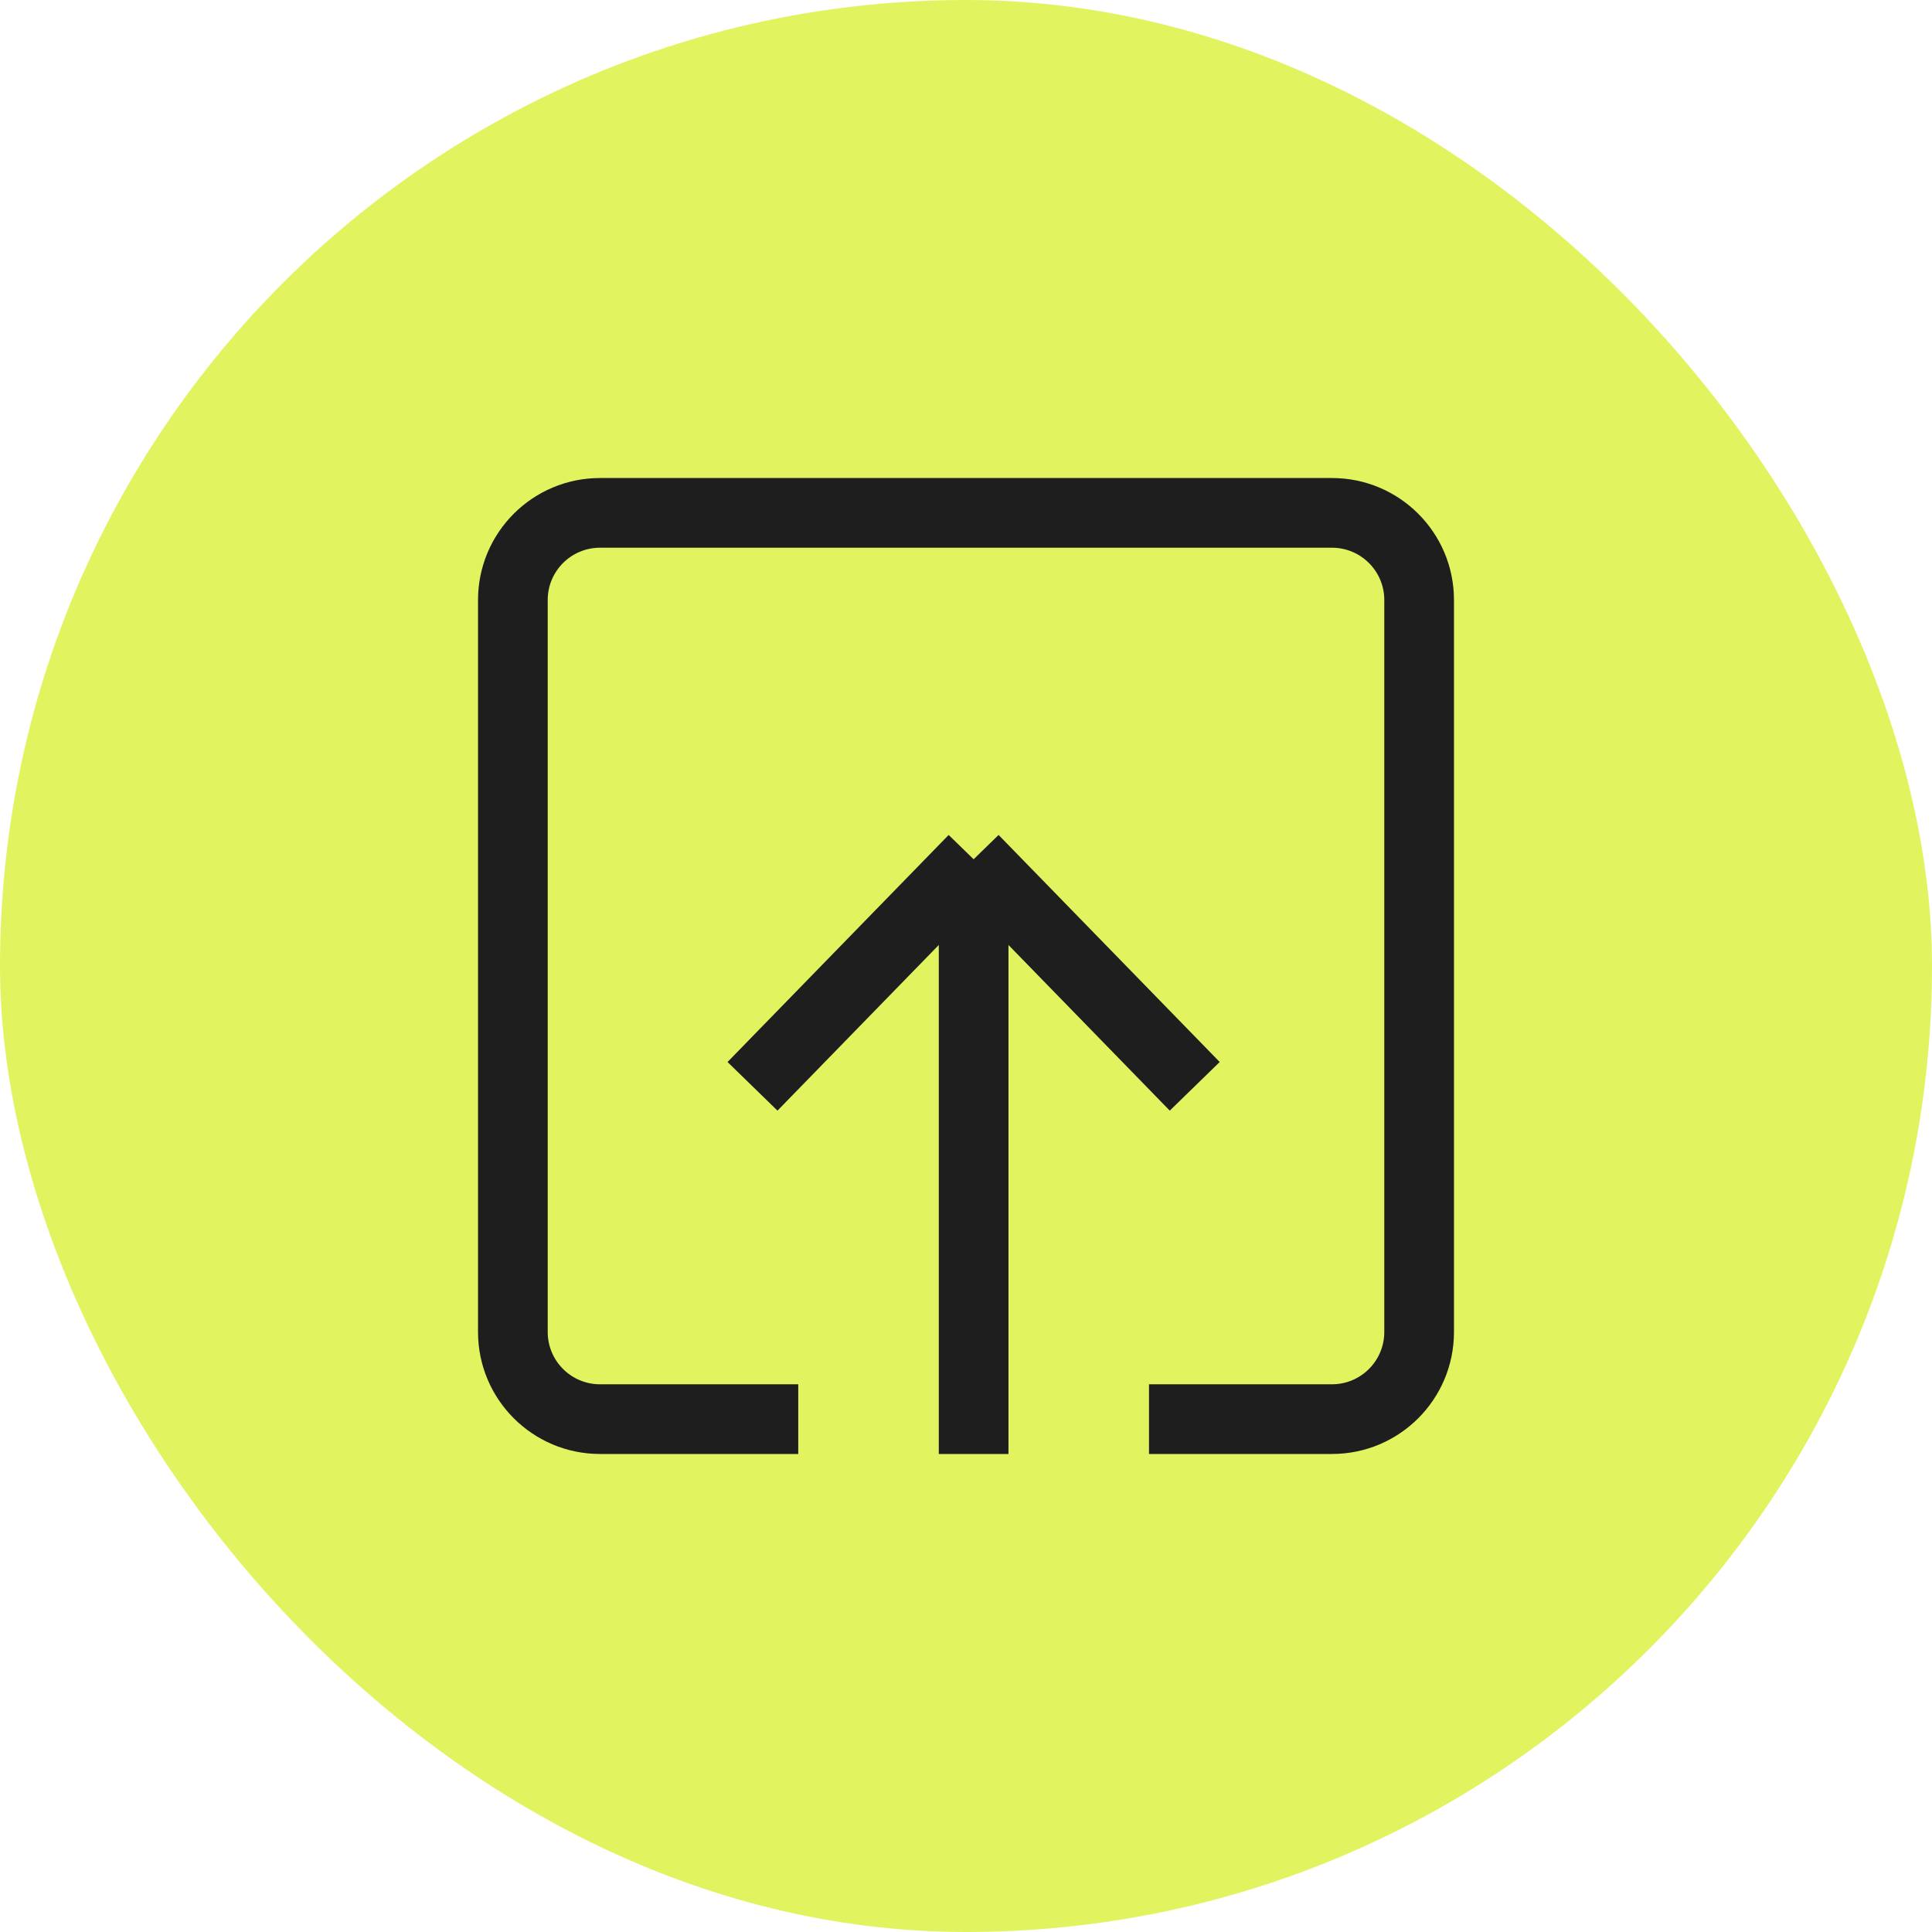
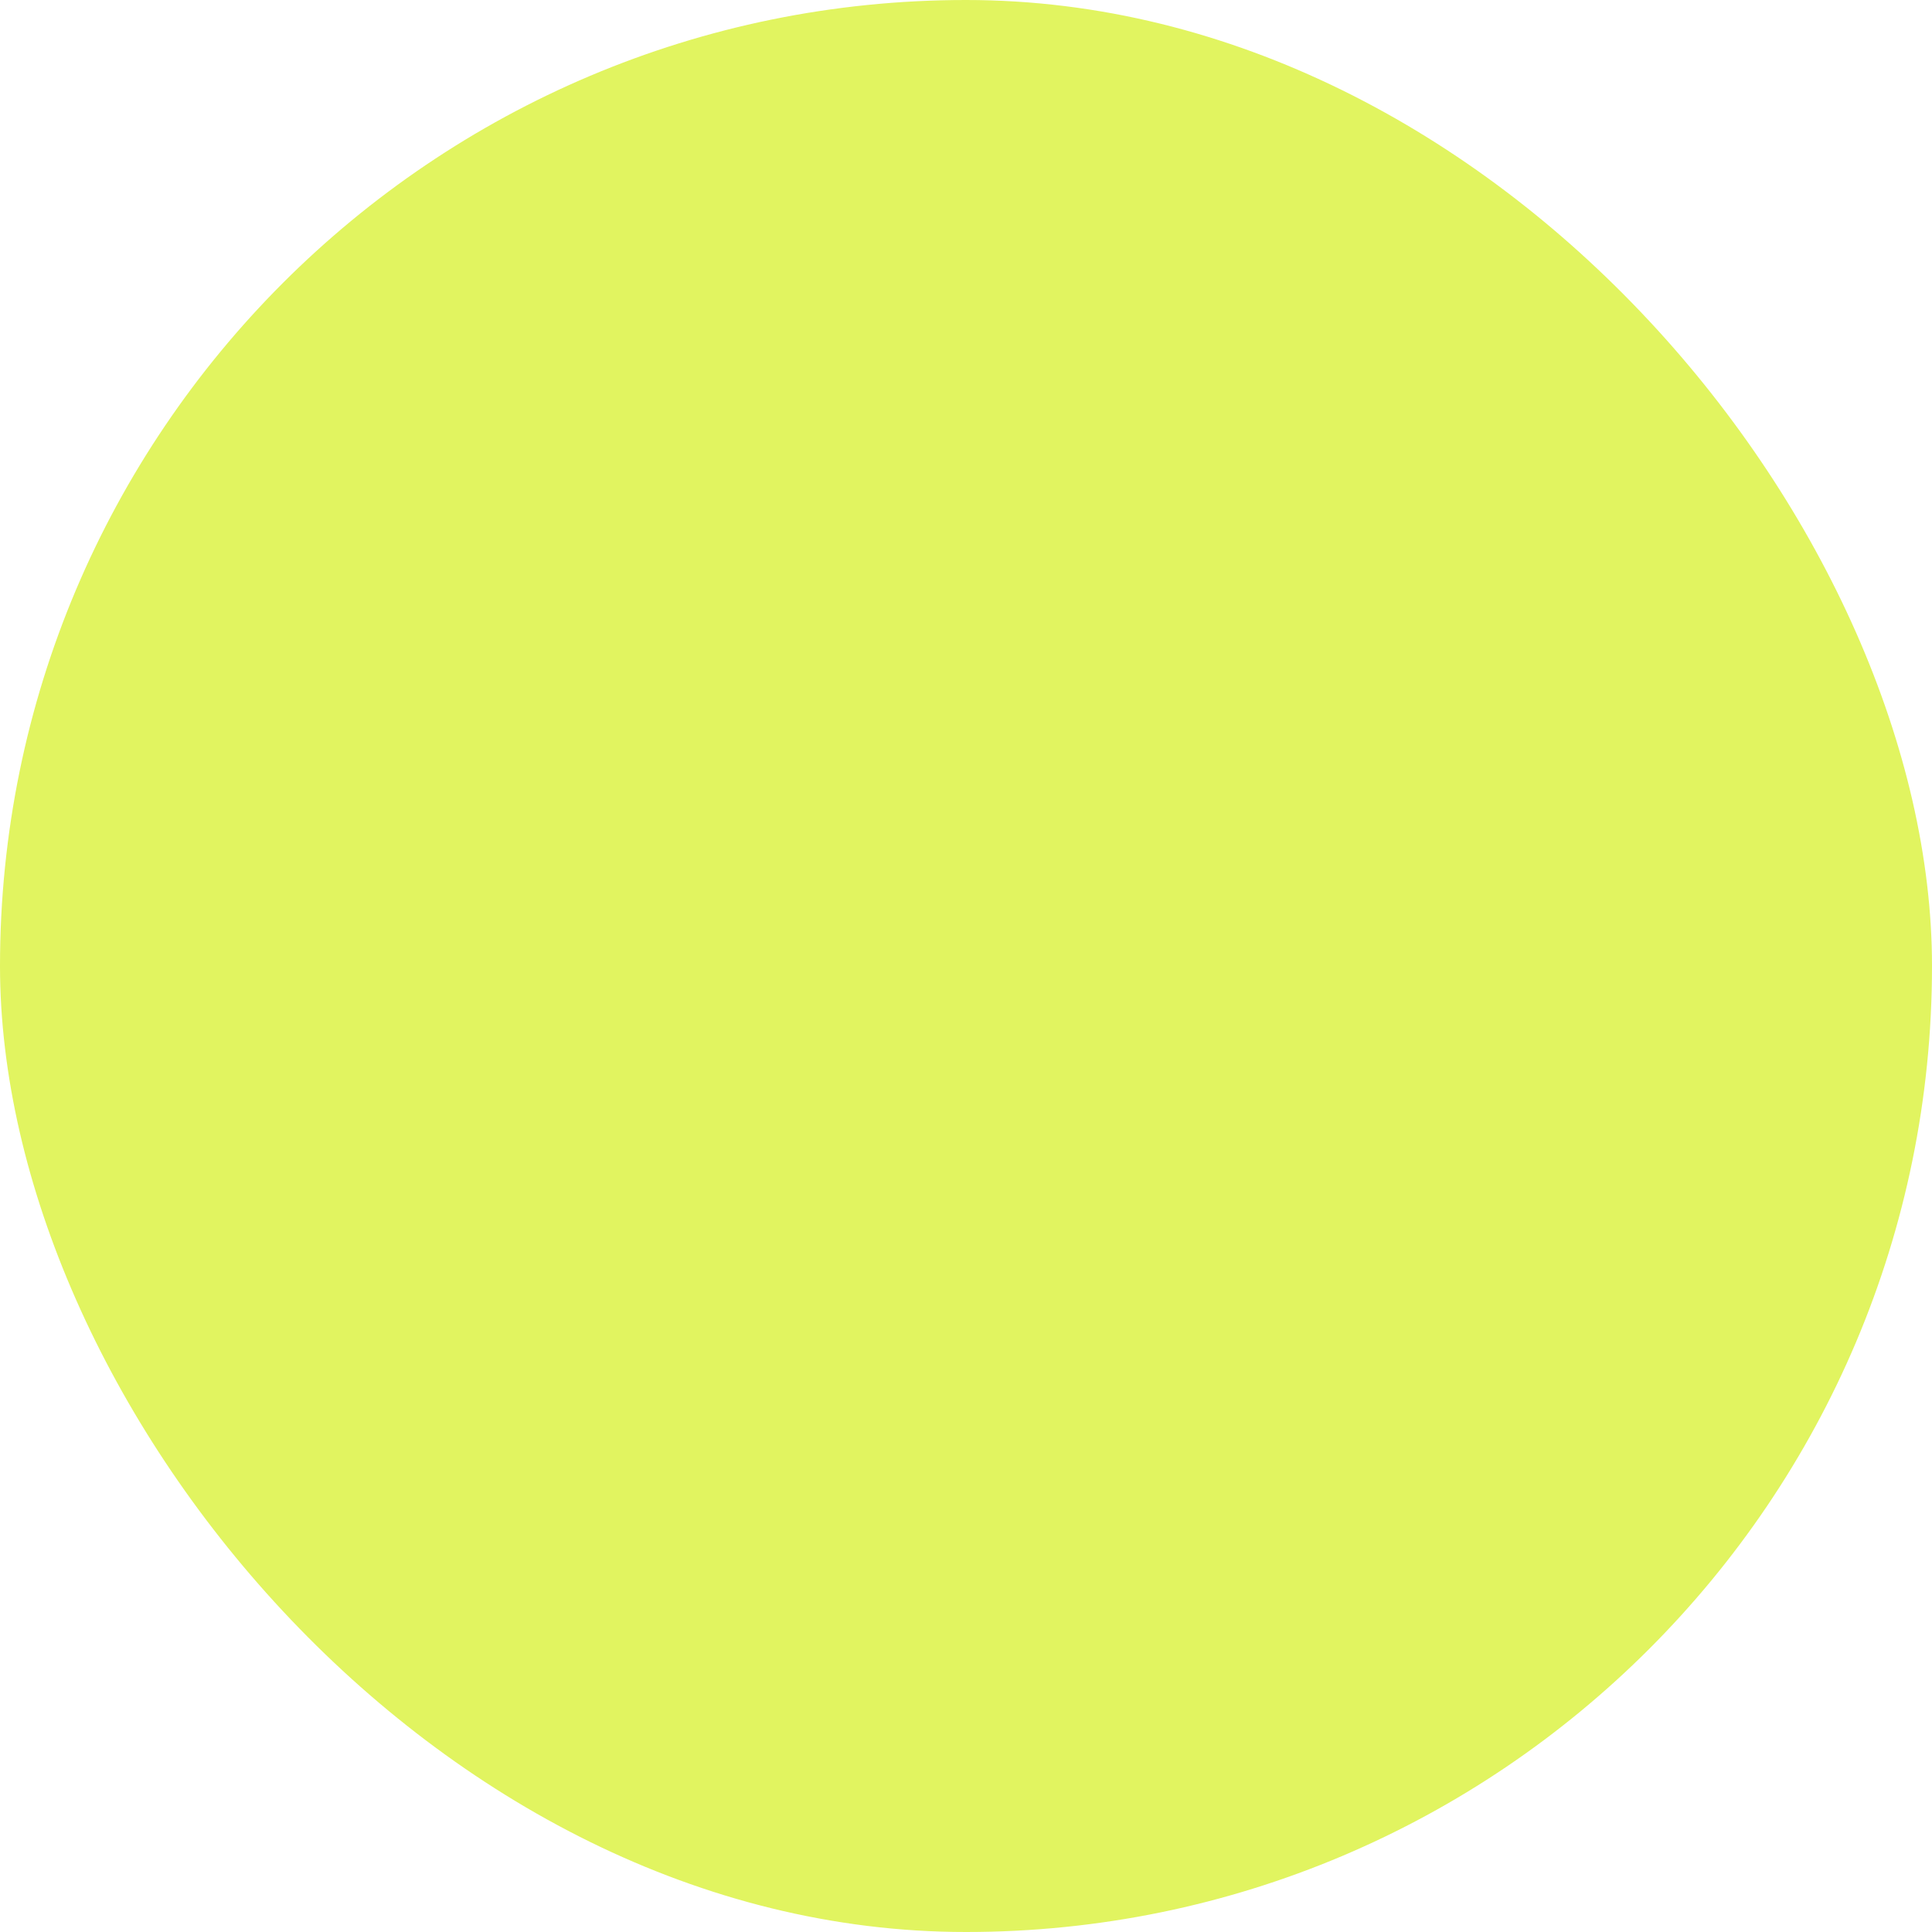
<svg xmlns="http://www.w3.org/2000/svg" width="97" height="97" viewBox="0 0 97 97" fill="none">
  <rect width="97" height="97" rx="48.5" fill="#E1F460" />
-   <path fill-rule="evenodd" clip-rule="evenodd" d="M30.125 27.499H66.875C68.325 27.499 69.501 28.675 69.501 30.125V66.875C69.501 68.325 68.325 69.501 66.875 69.501H57.688V73H66.875C70.258 73 73 70.258 73 66.875V30.125C73 26.742 70.258 24 66.875 24H30.125C26.742 24 24 26.742 24 30.125V66.875C24 70.258 26.742 73 30.125 73H40.078V69.501H30.125C28.675 69.501 27.499 68.325 27.499 66.875V30.125C27.499 28.675 28.675 27.499 30.125 27.499Z" fill="#1E1E1E" />
-   <path d="M48.883 43.141V73M48.883 43.141L37.781 54.541M48.883 43.141L59.984 54.541" stroke="#1E1E1E" stroke-width="3.499" />
</svg>